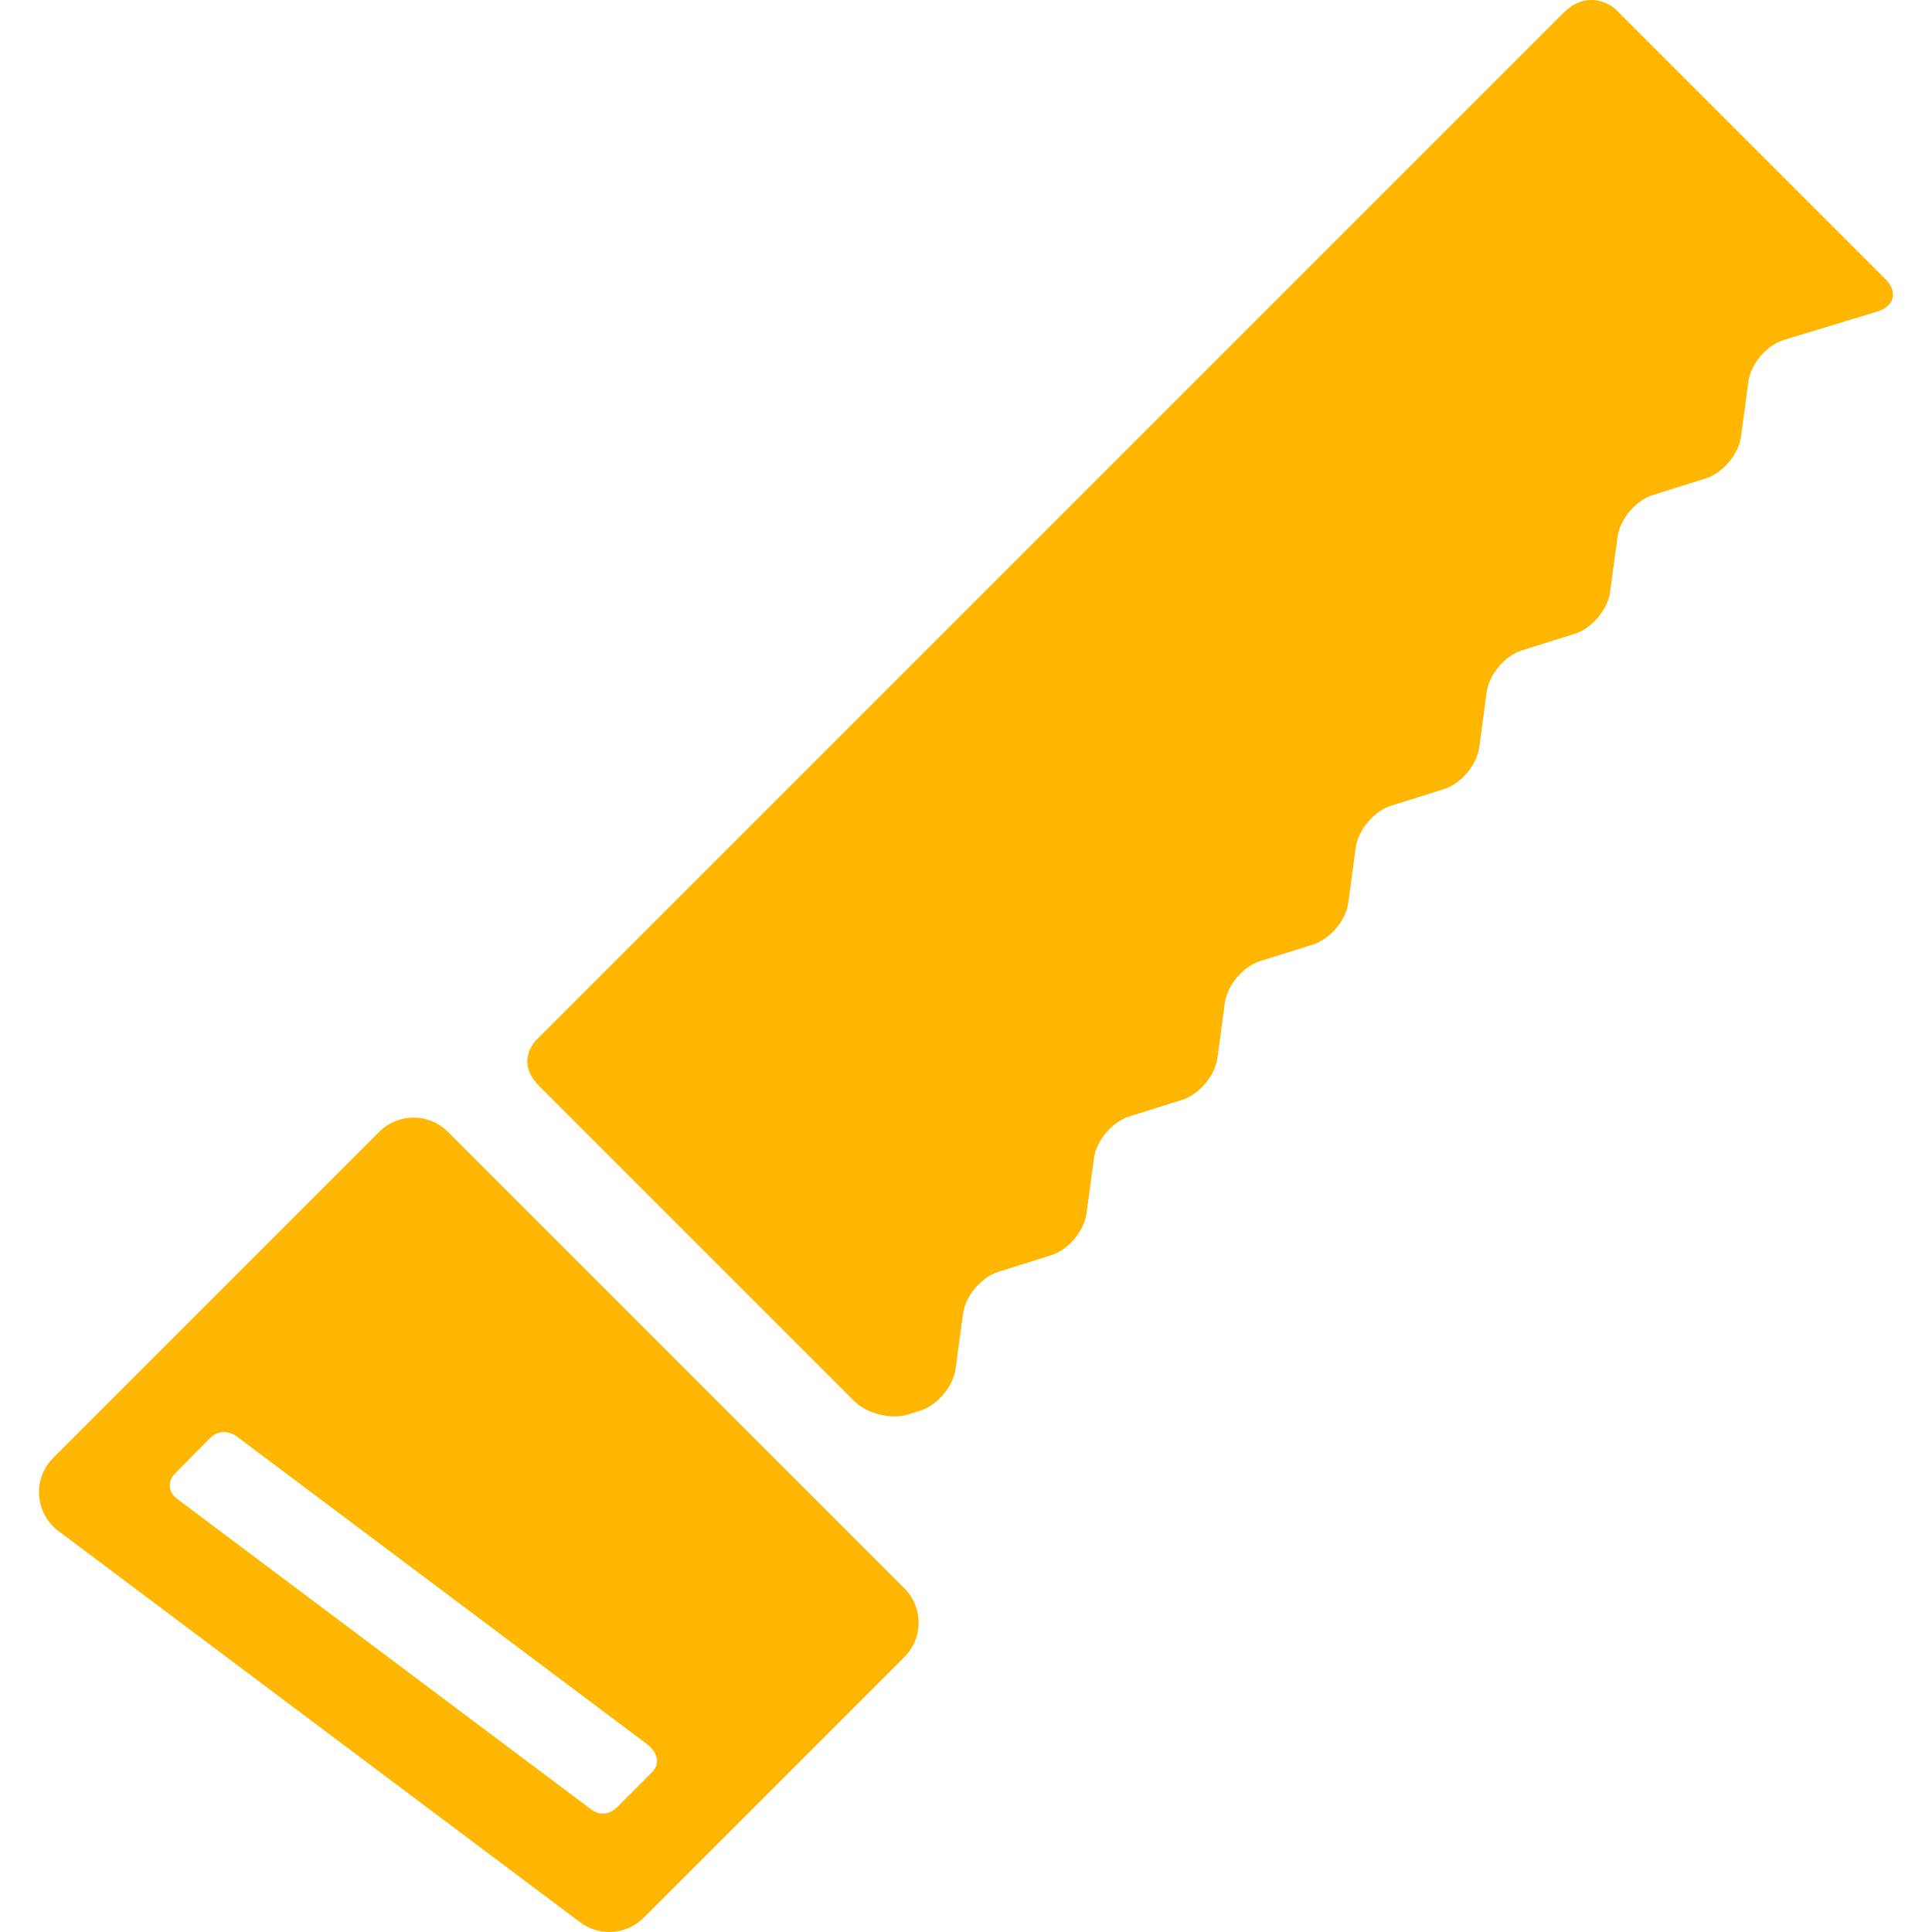
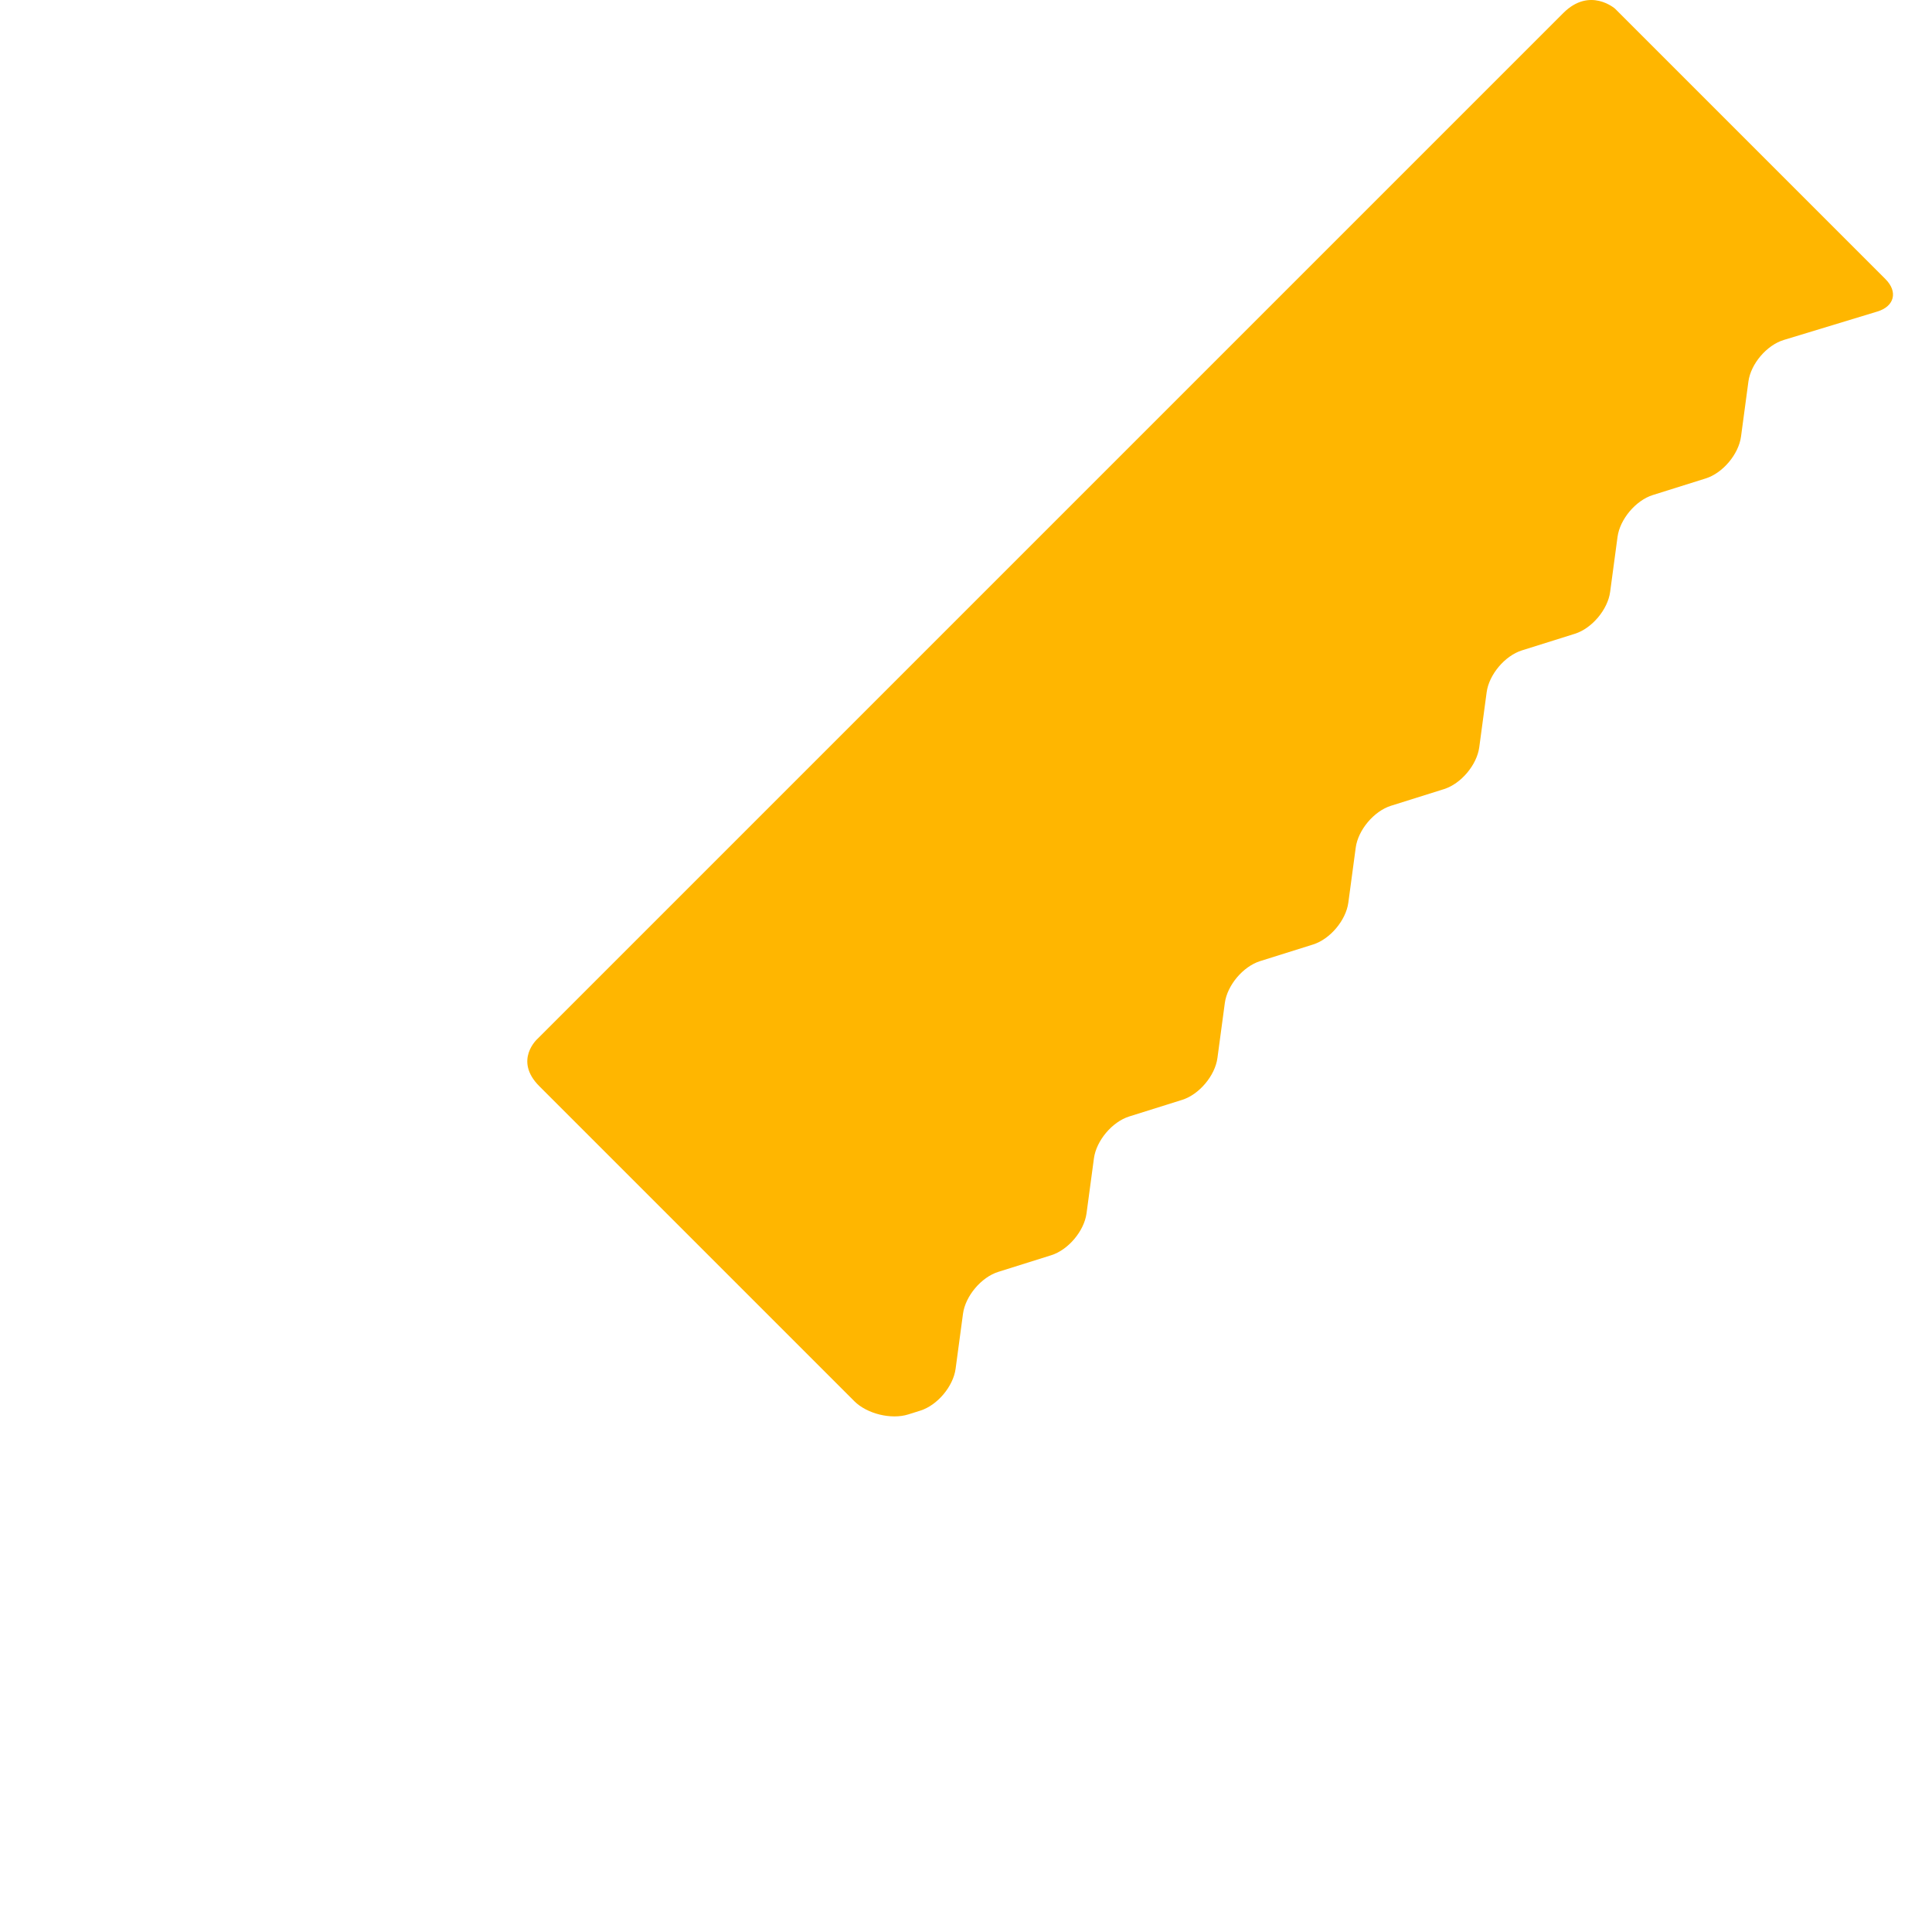
<svg xmlns="http://www.w3.org/2000/svg" version="1.1" id="Capa_1" x="0px" y="0px" viewBox="0 0 297.779 297.779" style="enable-background:new 0 0 297.779 297.779;" xml:space="preserve" width="512px" height="512px">
  <g>
    <path d="M240.942,2.017L82.857,160.102c0,0-3.74,3.305,0.268,7.312l48.556,48.556c1.945,1.945,5.682,2.861,8.306,2.036l1.864-0.586   c2.623-0.824,5.07-3.729,5.436-6.454l1.14-8.479c0.367-2.726,2.813-5.63,5.436-6.454l8.167-2.566   c2.624-0.824,5.07-3.728,5.437-6.454l1.141-8.48c0.367-2.725,2.814-5.629,5.438-6.452l8.16-2.56   c2.624-0.823,5.07-3.727,5.437-6.452l1.14-8.479c0.366-2.726,2.813-5.629,5.437-6.453l8.162-2.562   c2.624-0.824,5.07-3.727,5.437-6.453l1.14-8.479c0.367-2.726,2.813-5.629,5.437-6.453l8.166-2.564   c2.624-0.824,5.07-3.727,5.437-6.453l1.14-8.478c0.366-2.725,2.813-5.629,5.437-6.452l8.16-2.561   c2.624-0.823,5.07-3.727,5.436-6.452l1.139-8.477c0.366-2.726,2.813-5.629,5.436-6.453l8.162-2.562   c2.624-0.824,5.07-3.727,5.436-6.453l1.139-8.478c0.366-2.726,2.819-5.61,5.45-6.409l14.43-4.385   c2.631-0.8,3.193-3.045,1.249-4.989L248.931,1.343C248.931,1.343,245.046-2.088,240.942,2.017z" fill="#ffb600" />
-     <path d="M69.027,174.44c-1.459-1.457-3.371-2.186-5.281-2.186c-1.91,0-3.822,0.729-5.281,2.186L8.197,224.708   c-1.531,1.532-2.322,3.652-2.17,5.811c0.154,2.16,1.238,4.147,2.969,5.446l80.43,60.322c1.336,1.001,2.91,1.492,4.479,1.492   c1.924,0,3.836-0.739,5.283-2.186l40.215-40.215c2.918-2.917,2.918-7.645,0-10.563L69.027,174.44z M100.56,273.094l-5.5,5.5   c0,0-1.846,1.967-4.062,0.201L27.32,231.036c-2.325-1.851-0.419-3.851-0.419-3.851l5.47-5.53c1.877-1.842,3.958-0.378,3.958-0.378   l63.573,47.681C99.903,268.958,102.48,270.966,100.56,273.094z" fill="#ffb600" />
  </g>
  <g>
</g>
  <g>
</g>
  <g>
</g>
  <g>
</g>
  <g>
</g>
  <g>
</g>
  <g>
</g>
  <g>
</g>
  <g>
</g>
  <g>
</g>
  <g>
</g>
  <g>
</g>
  <g>
</g>
  <g>
</g>
  <g>
</g>
</svg>